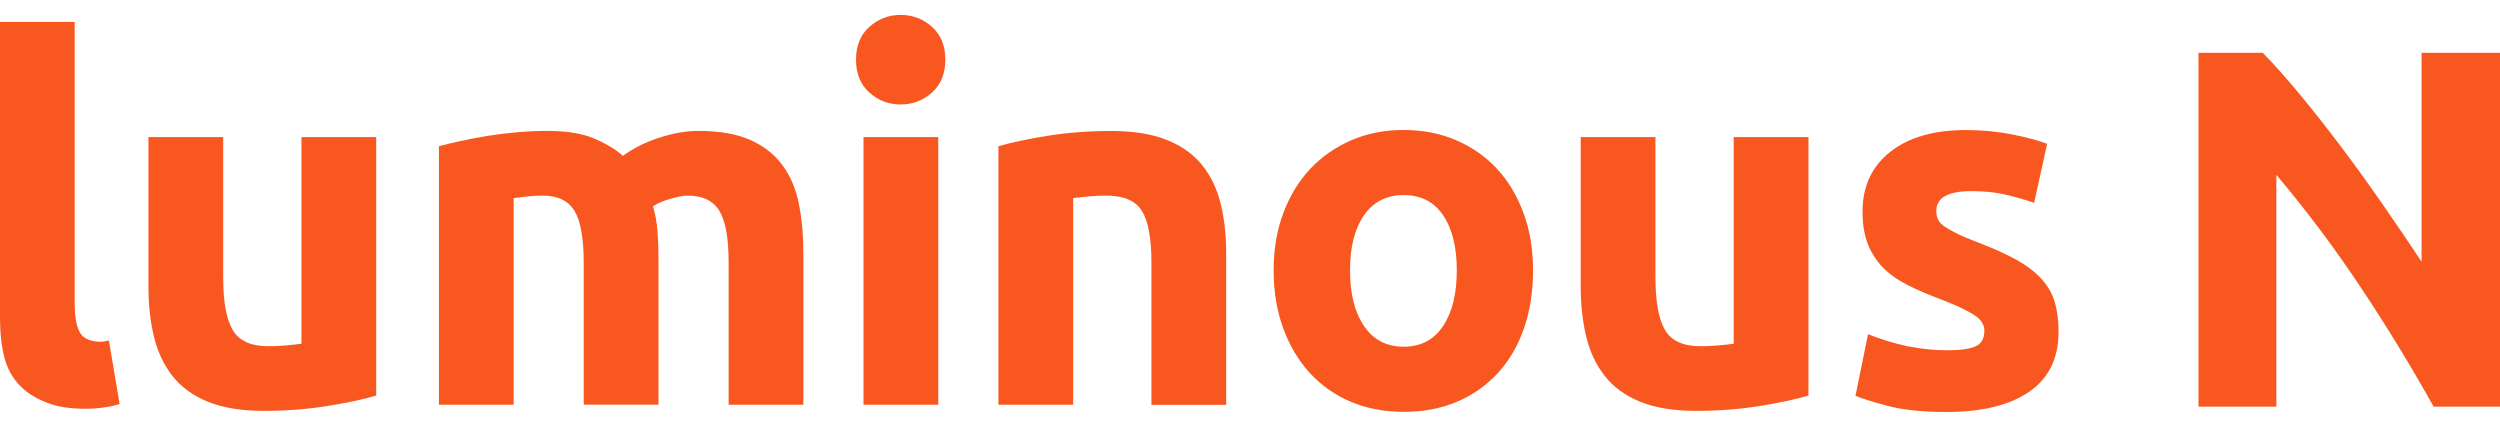
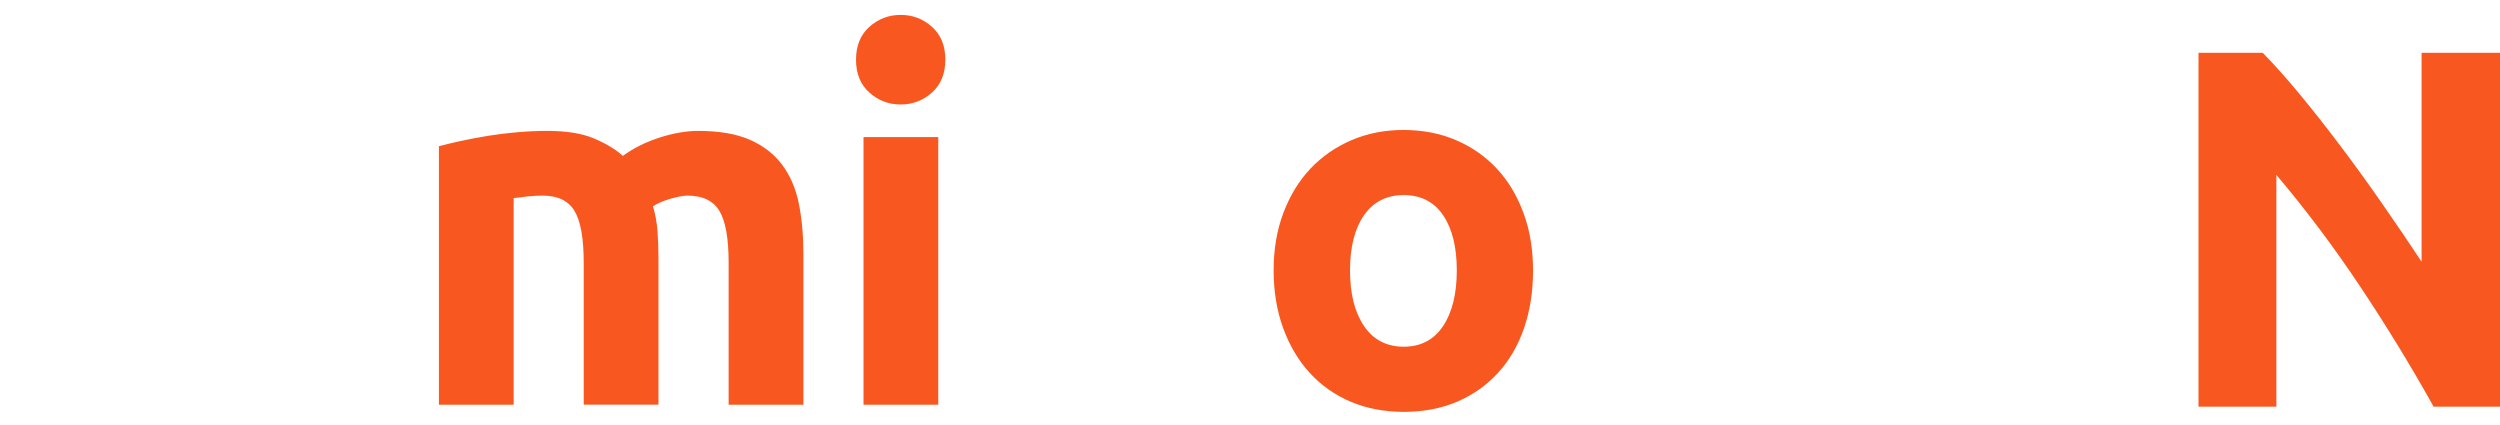
<svg xmlns="http://www.w3.org/2000/svg" width="106px" height="18px" viewBox="0 0 106 18" version="1.1">
  <title>Artboard</title>
  <desc>Created with Sketch.</desc>
  <g id="Artboard" stroke="none" stroke-width="1" fill="none" fill-rule="evenodd">
    <g id="Luminous-N-Copy" fill="#F85820" fill-rule="nonzero">
      <path d="M103.187,17.244 C102.228,15.527 101.193,13.832 100.077,12.157 C98.962,10.482 97.775,8.901 96.518,7.414 L96.518,17.244 L93.216,17.244 L93.216,2.239 L95.939,2.239 C96.412,2.717 96.933,3.301 97.505,3.992 C98.078,4.684 98.66,5.424 99.254,6.213 C99.846,6.998 100.438,7.817 101.023,8.661 C101.608,9.505 102.161,10.316 102.675,11.095 L102.675,2.239 L106,2.239 L106,17.244 L103.187,17.244 Z" id="Path" />
      <g id="Group" transform="translate(0, 0.632)">
-         <path d="M15.947,16.142 C15.409,16.3 14.714,16.449 13.862,16.585 C13.011,16.721 12.118,16.789 11.184,16.789 C10.234,16.789 9.443,16.659 8.812,16.401 C8.181,16.142 7.68,15.779 7.314,15.31 C6.944,14.844 6.682,14.285 6.526,13.638 C6.37,12.99 6.294,12.279 6.294,11.502 L6.294,5.18 L9.463,5.18 L9.463,11.114 C9.463,12.149 9.596,12.897 9.867,13.359 C10.135,13.819 10.639,14.048 11.379,14.048 C11.605,14.048 11.847,14.039 12.102,14.016 C12.357,13.993 12.584,13.971 12.782,13.942 L12.782,5.18 L15.951,5.18 L15.951,16.142 L15.947,16.142 Z" id="Path" />
        <path d="M24.75,10.509 C24.75,9.473 24.619,8.739 24.358,8.309 C24.096,7.878 23.647,7.662 23.009,7.662 C22.812,7.662 22.604,7.671 22.394,7.694 C22.18,7.717 21.976,7.743 21.779,7.768 L21.779,16.53 L18.61,16.53 L18.61,5.568 C18.877,5.497 19.193,5.419 19.556,5.342 C19.917,5.264 20.299,5.19 20.704,5.125 C21.109,5.06 21.524,5.009 21.948,4.973 C22.372,4.937 22.789,4.918 23.201,4.918 C24.01,4.918 24.664,5.021 25.168,5.232 C25.671,5.442 26.086,5.688 26.411,5.976 C26.864,5.646 27.387,5.387 27.973,5.199 C28.56,5.012 29.102,4.918 29.599,4.918 C30.492,4.918 31.225,5.044 31.799,5.296 C32.373,5.549 32.829,5.905 33.17,6.364 C33.511,6.824 33.744,7.37 33.871,8.005 C33.999,8.639 34.063,9.341 34.063,10.121 L34.063,16.53 L30.894,16.53 L30.894,10.509 C30.894,9.473 30.763,8.739 30.502,8.309 C30.24,7.878 29.791,7.662 29.153,7.662 C28.984,7.662 28.745,7.704 28.442,7.791 C28.136,7.878 27.884,7.985 27.686,8.115 C27.785,8.445 27.849,8.794 27.878,9.16 C27.906,9.525 27.919,9.92 27.919,10.334 L27.919,16.527 L24.75,16.527 L24.75,10.509 L24.75,10.509 Z" id="Path" />
        <path d="M40.082,1.899 C40.082,2.488 39.894,2.954 39.518,3.29 C39.142,3.627 38.698,3.798 38.188,3.798 C37.678,3.798 37.235,3.63 36.859,3.29 C36.483,2.954 36.295,2.488 36.295,1.899 C36.295,1.31 36.483,0.844 36.859,0.508 C37.235,0.171 37.678,7.1842098e-17 38.188,7.1842098e-17 C38.698,7.1842098e-17 39.142,0.168 39.518,0.508 C39.894,0.844 40.082,1.31 40.082,1.899 Z M39.782,16.53 L36.613,16.53 L36.613,5.18 L39.782,5.18 L39.782,16.53 Z" id="Shape" />
-         <path d="M42.336,5.568 C42.875,5.41 43.57,5.264 44.421,5.125 C45.272,4.989 46.165,4.921 47.099,4.921 C48.049,4.921 48.84,5.047 49.471,5.3 C50.103,5.552 50.6,5.908 50.97,6.367 C51.34,6.827 51.601,7.374 51.757,8.008 C51.914,8.642 51.99,9.344 51.99,10.124 L51.99,16.533 L48.821,16.533 L48.821,10.509 C48.821,9.473 48.687,8.739 48.416,8.309 C48.145,7.878 47.645,7.662 46.905,7.662 C46.678,7.662 46.436,7.671 46.181,7.694 C45.926,7.717 45.7,7.743 45.502,7.768 L45.502,16.53 L42.333,16.53 L42.333,5.568 L42.336,5.568 Z" id="Path" />
        <path d="M65.001,10.832 C65.001,11.725 64.874,12.541 64.619,13.282 C64.363,14.023 63.994,14.657 63.512,15.181 C63.031,15.705 62.454,16.113 61.778,16.401 C61.102,16.689 60.35,16.831 59.514,16.831 C58.692,16.831 57.942,16.685 57.27,16.401 C56.597,16.116 56.02,15.708 55.535,15.181 C55.051,14.653 54.678,14.023 54.407,13.282 C54.136,12.541 54.002,11.725 54.002,10.832 C54.002,9.939 54.139,9.127 54.416,8.393 C54.694,7.658 55.076,7.034 55.564,6.516 C56.055,5.999 56.635,5.597 57.308,5.309 C57.981,5.021 58.714,4.879 59.508,4.879 C60.314,4.879 61.057,5.021 61.73,5.309 C62.403,5.597 62.98,5.999 63.464,6.516 C63.949,7.034 64.322,7.662 64.593,8.393 C64.867,9.127 65.001,9.939 65.001,10.832 Z M61.768,10.832 C61.768,9.839 61.574,9.059 61.185,8.49 C60.796,7.92 60.238,7.639 59.517,7.639 C58.797,7.639 58.233,7.924 57.837,8.49 C57.439,9.059 57.241,9.839 57.241,10.832 C57.241,11.826 57.439,12.612 57.837,13.194 C58.233,13.777 58.794,14.068 59.517,14.068 C60.241,14.068 60.796,13.777 61.185,13.194 C61.574,12.612 61.768,11.826 61.768,10.832 Z" id="Shape" />
-         <path d="M76.676,16.142 C76.137,16.3 75.442,16.449 74.591,16.585 C73.74,16.721 72.847,16.789 71.913,16.789 C70.963,16.789 70.172,16.659 69.541,16.401 C68.91,16.142 68.409,15.779 68.043,15.31 C67.673,14.844 67.411,14.285 67.255,13.638 C67.099,12.99 67.022,12.279 67.022,11.502 L67.022,5.18 L70.191,5.18 L70.191,11.114 C70.191,12.149 70.325,12.897 70.596,13.359 C70.864,13.819 71.368,14.048 72.108,14.048 C72.334,14.048 72.576,14.039 72.831,14.016 C73.086,13.993 73.313,13.971 73.51,13.942 L73.51,5.18 L76.679,5.18 L76.679,16.142 L76.676,16.142 Z" id="Path" />
-         <path d="M82.543,14.22 C83.123,14.22 83.534,14.162 83.776,14.048 C84.019,13.932 84.137,13.712 84.137,13.379 C84.137,13.12 83.98,12.893 83.668,12.699 C83.356,12.505 82.881,12.285 82.243,12.042 C81.746,11.855 81.296,11.661 80.894,11.46 C80.489,11.259 80.145,11.017 79.865,10.739 C79.581,10.457 79.361,10.124 79.205,9.736 C79.048,9.347 78.972,8.881 78.972,8.335 C78.972,7.27 79.361,6.429 80.142,5.811 C80.92,5.193 81.991,4.882 83.352,4.882 C84.031,4.882 84.685,4.944 85.31,5.067 C85.935,5.19 86.429,5.322 86.799,5.465 L86.247,7.969 C85.877,7.84 85.479,7.723 85.045,7.623 C84.612,7.522 84.127,7.471 83.588,7.471 C82.597,7.471 82.099,7.752 82.099,8.312 C82.099,8.441 82.122,8.558 82.163,8.658 C82.205,8.758 82.291,8.856 82.418,8.949 C82.546,9.043 82.721,9.143 82.938,9.253 C83.155,9.363 83.438,9.483 83.776,9.613 C84.471,9.875 85.045,10.13 85.498,10.386 C85.951,10.638 86.308,10.913 86.572,11.208 C86.834,11.502 87.019,11.829 87.124,12.188 C87.229,12.547 87.283,12.965 87.283,13.437 C87.283,14.556 86.869,15.404 86.04,15.977 C85.211,16.549 84.038,16.837 82.52,16.837 C81.529,16.837 80.703,16.75 80.043,16.579 C79.383,16.407 78.927,16.262 78.672,16.148 L79.205,13.537 C79.743,13.754 80.295,13.922 80.862,14.045 C81.43,14.158 81.991,14.22 82.543,14.22 Z" id="Path" />
-         <path d="M3.475,13.589 C3.344,13.437 3.274,13.236 3.23,13.007 C3.188,12.777 3.166,12.518 3.166,12.23 L3.166,0.298 L0.016,0.298 L0,0.301 L0,12.877 C0,13.482 0.061,14.026 0.182,14.508 C0.303,14.99 0.529,15.401 0.861,15.737 C1.192,16.074 1.648,16.339 2.222,16.524 C2.796,16.708 4.017,16.815 5.072,16.501 L4.617,13.799 C4.135,13.955 3.641,13.78 3.475,13.589 Z" id="Path" />
      </g>
    </g>
  </g>
</svg>